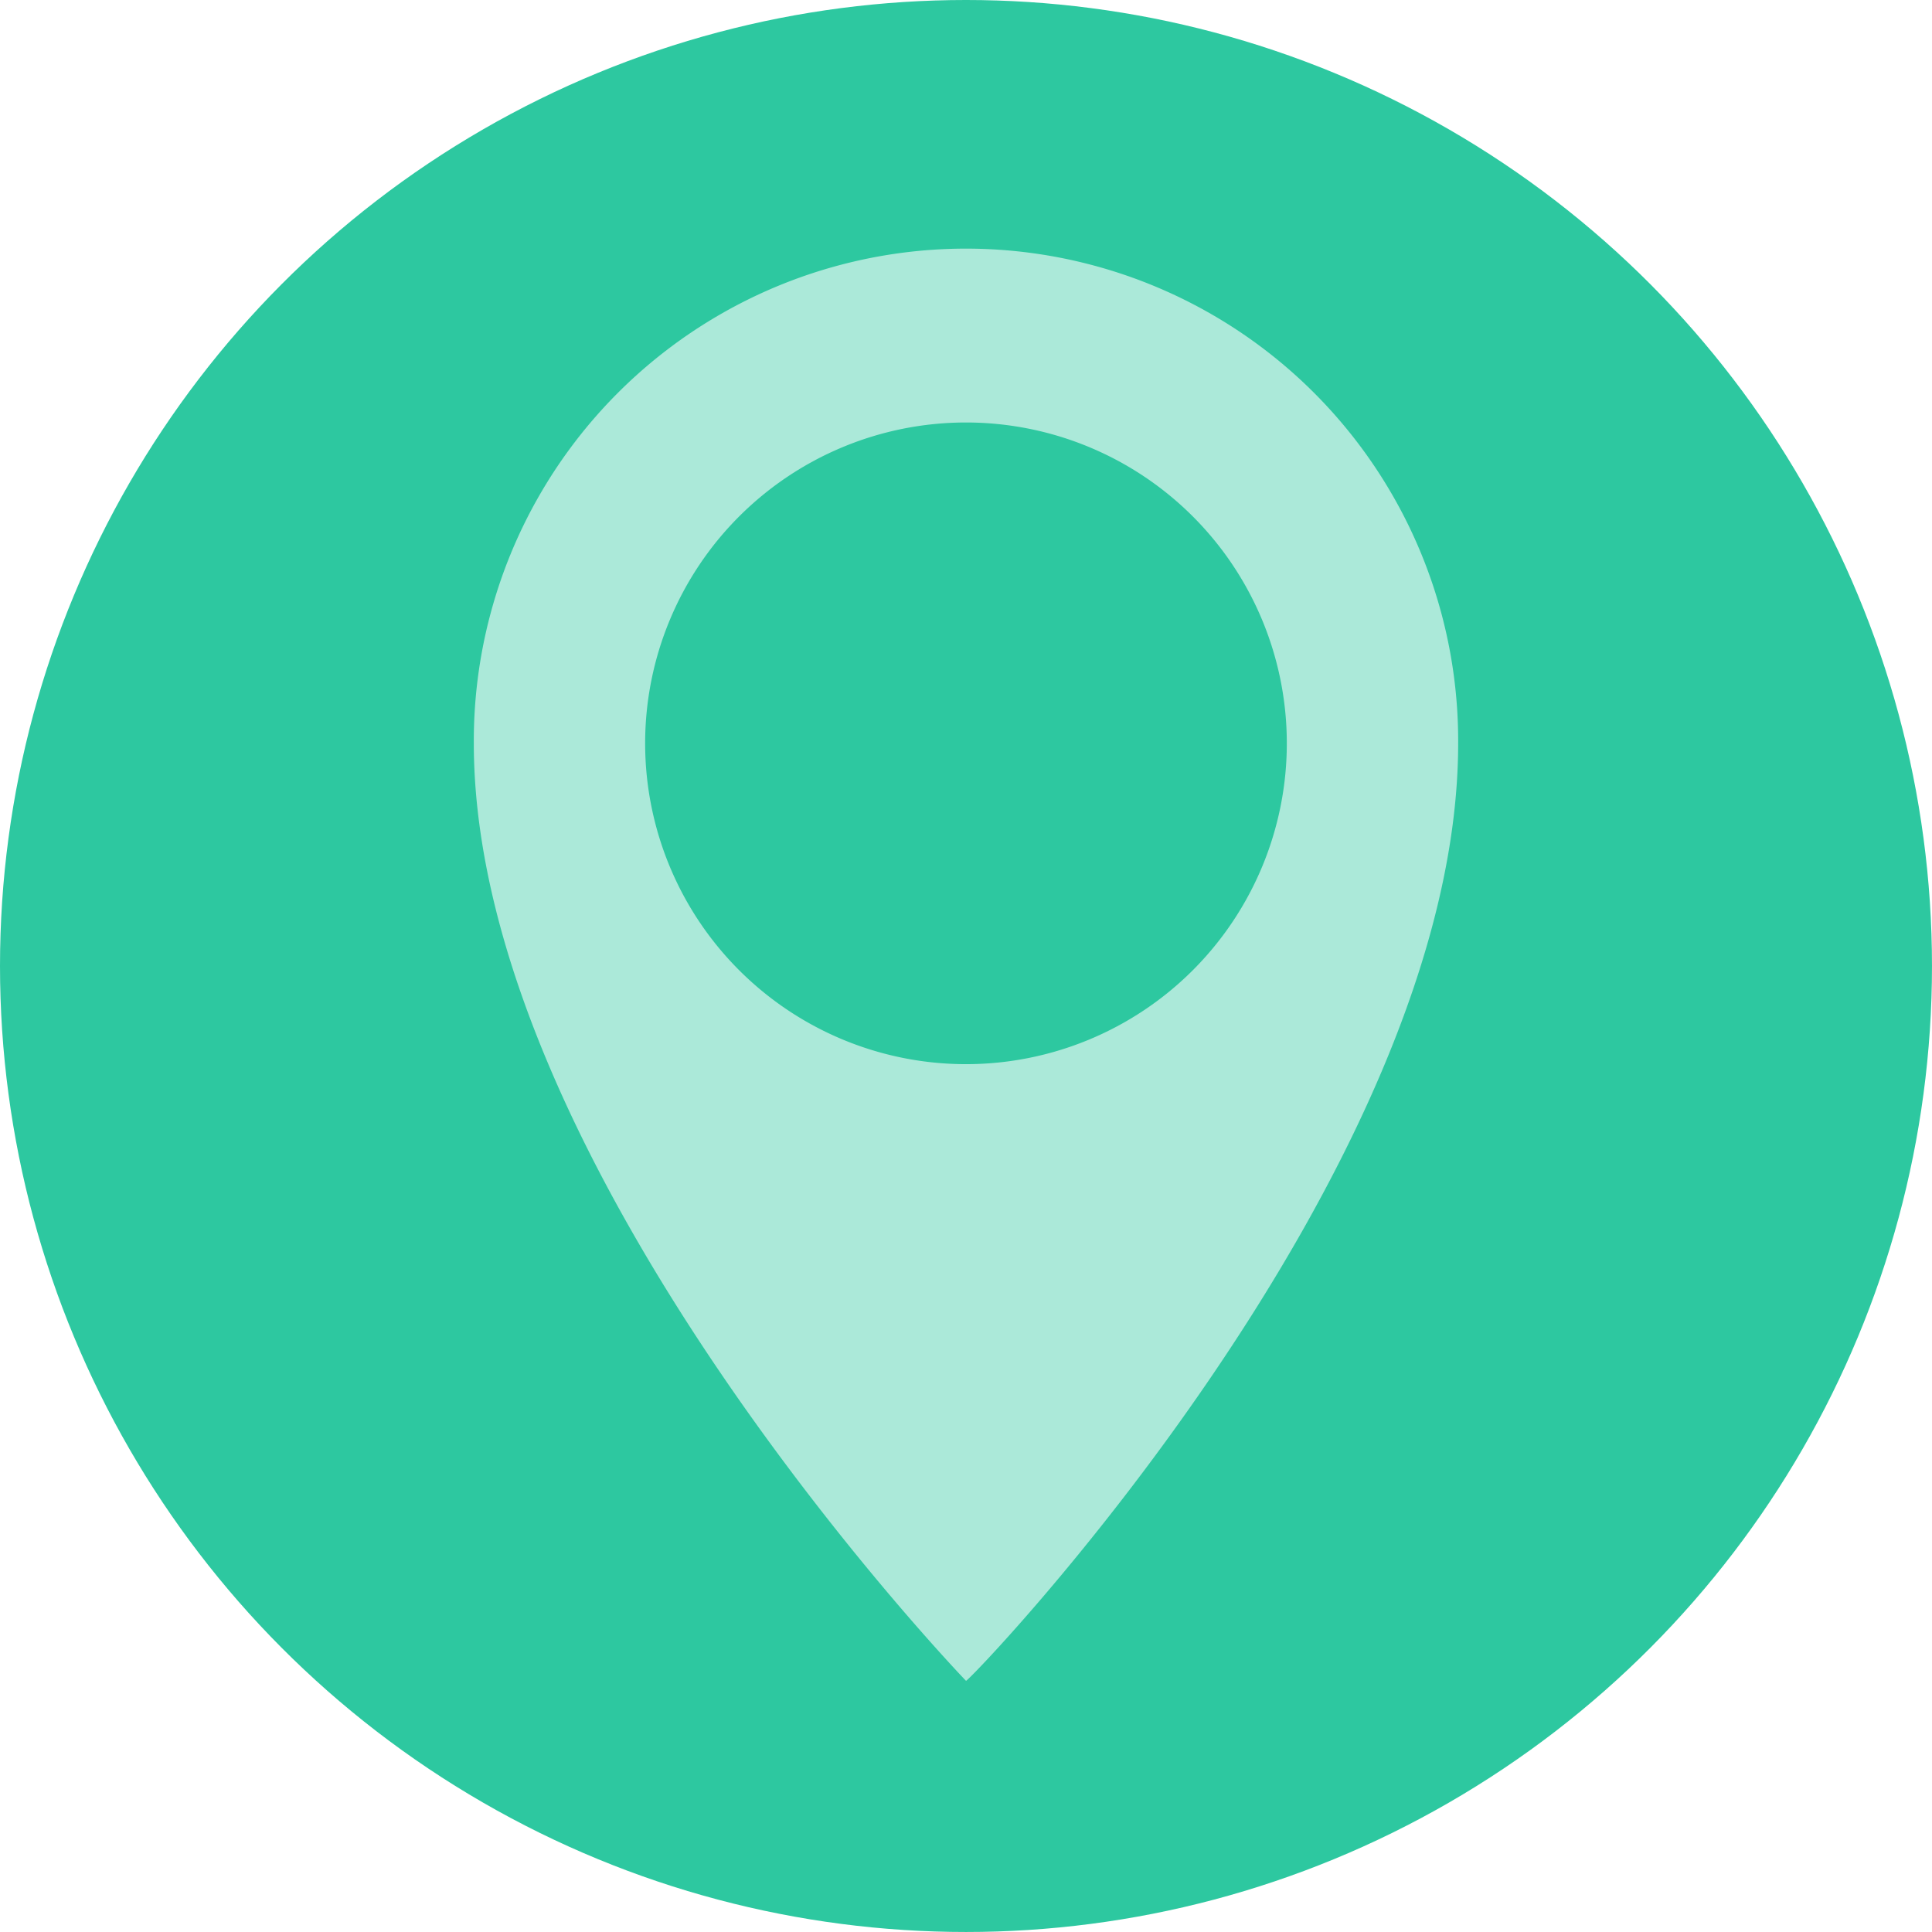
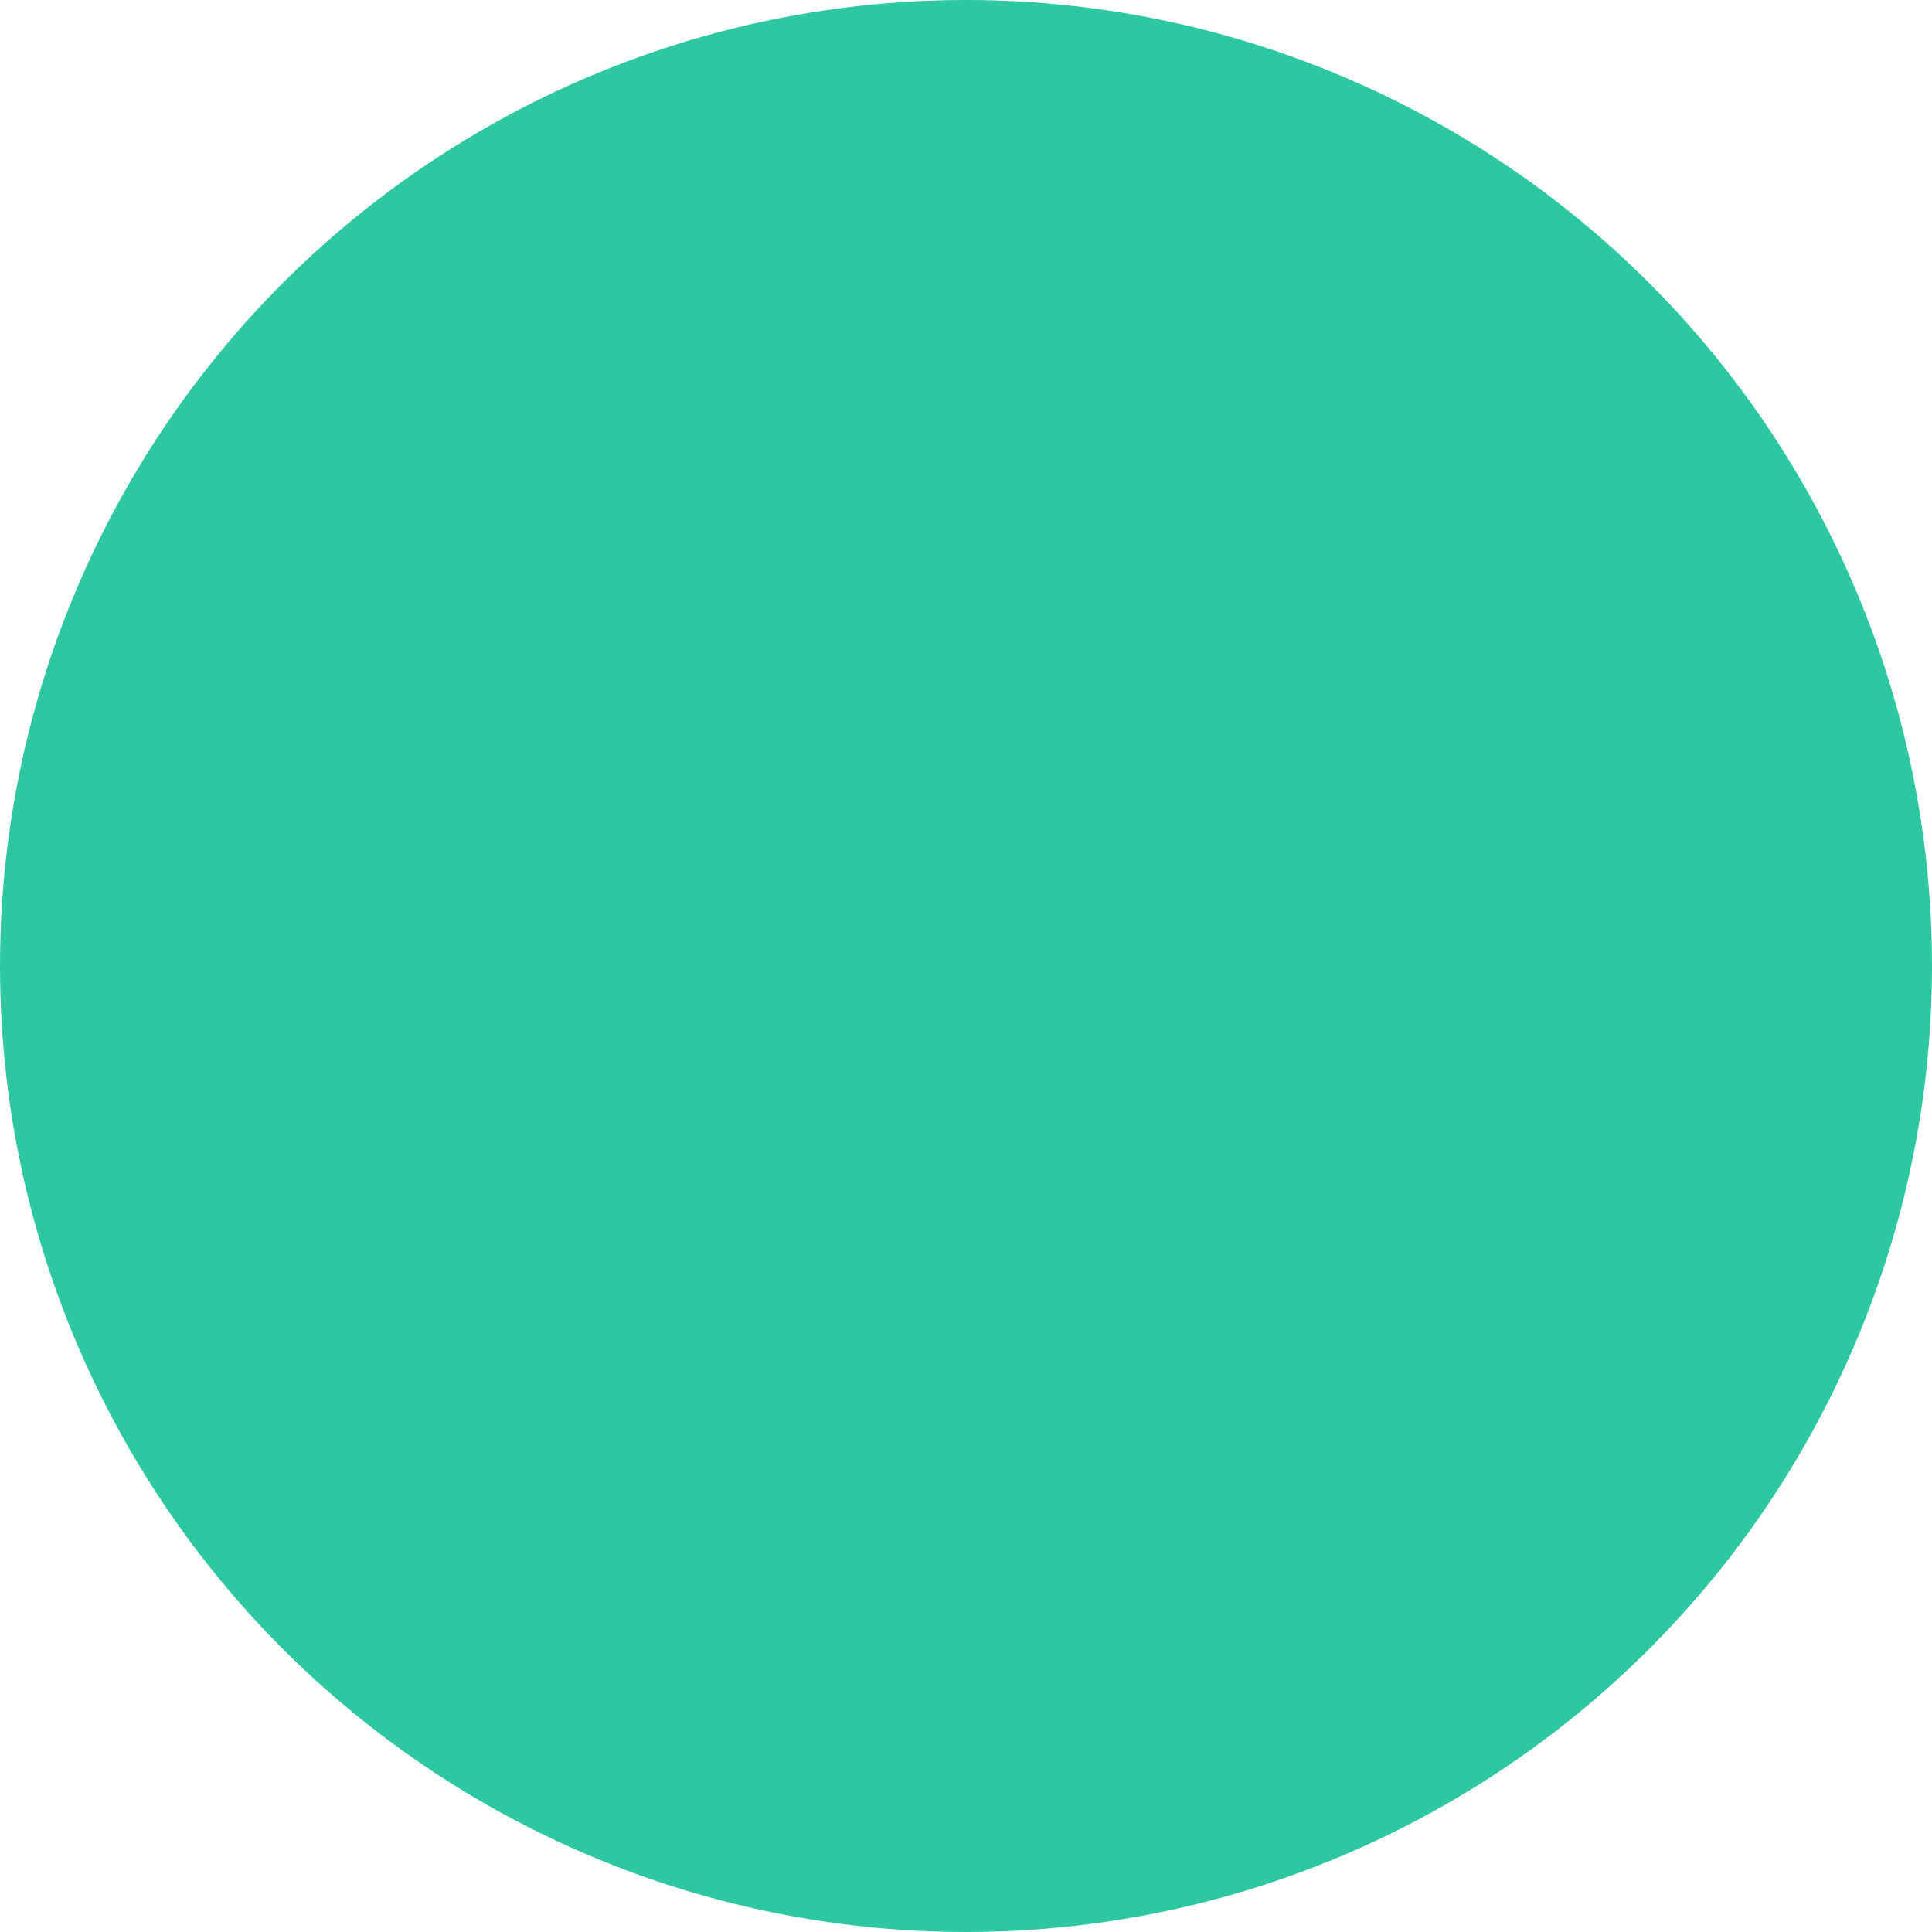
<svg xmlns="http://www.w3.org/2000/svg" width="147.667" height="147.666" viewBox="0 0 147.667 147.666">
  <g id="Gruppe_1339" data-name="Gruppe 1339" transform="translate(-415.801 -274.439)">
    <circle id="Ellipse_80" data-name="Ellipse 80" cx="73.833" cy="73.833" r="73.833" transform="translate(415.801 274.439)" fill="#2dc8a0" />
-     <path id="Pfad_1979" data-name="Pfad 1979" d="M517.442,326.054c0,32.959-37.618,72.011-37.618,71.652,0,0-37.617-39.05-37.617-71.652a37.618,37.618,0,1,1,75.235,0Z" transform="translate(9.809 5.2)" fill="#abe9d9" />
-     <path id="Pfad_1980" data-name="Pfad 1980" d="M24.522,0A24.522,24.522,0,1,1,0,24.522,24.522,24.522,0,0,1,24.522,0Z" transform="translate(465.111 306.731)" fill="#2dc8a0" />
  </g>
</svg>